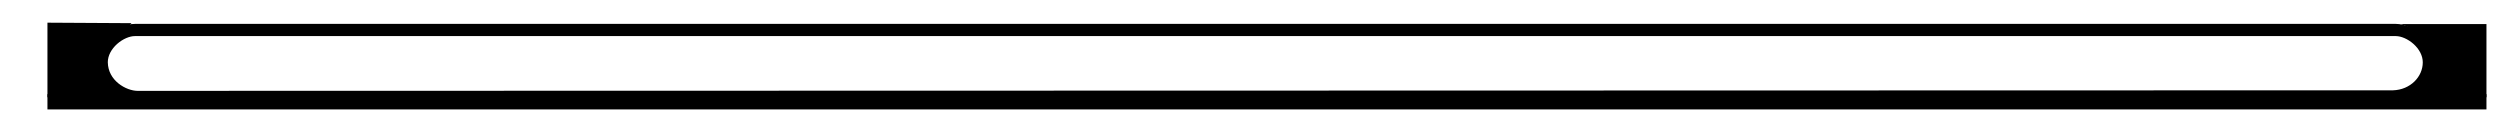
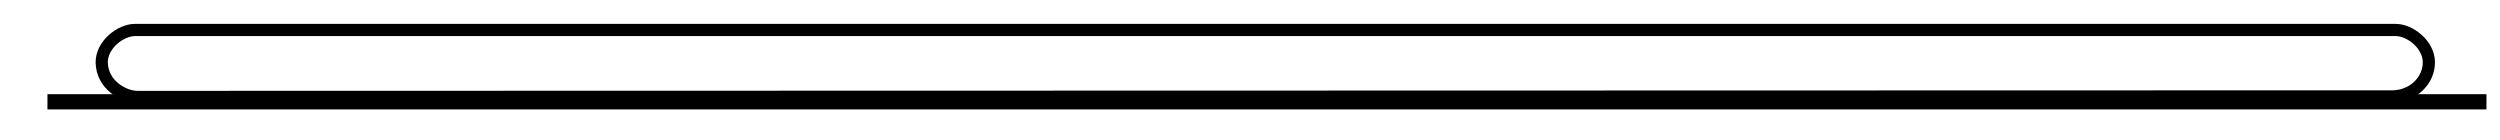
<svg xmlns="http://www.w3.org/2000/svg" version="1.1" id="Layer_1" x="0px" y="0px" width="820.004px" height="46.077px" viewBox="0 0 820.004 46.077" enable-background="new 0 0 820.004 46.077" xml:space="preserve">
  <path fill="none" stroke="#000000" stroke-width="4" stroke-miterlimit="10" d="M796.673,20.448c0,5.884-5.011,10.994-11.736,11.174  l-739.8,0.18c-4.608,0-11.657-3.96-11.777-11.354l0,0c0-5.884,6.272-10.607,10.88-10.607h741.593  C790.442,9.842,796.673,14.565,796.673,20.448L796.673,20.448z" />
-   <path d="M43.111,7.598L15.562,7.439v24.454H42.85c0,0-9.059-2.698-9.49-12.53C33.36,19.363,37.347,14.061,43.111,7.598z" />
-   <path d="M789.894,31.893h25.668v-24h-28.169c0,0,9.387,2.471,9.833,12.303C797.226,20.197,795.867,25.069,789.894,31.893z" />
  <rect x="15.562" y="30.893" width="800" height="5" />
</svg>